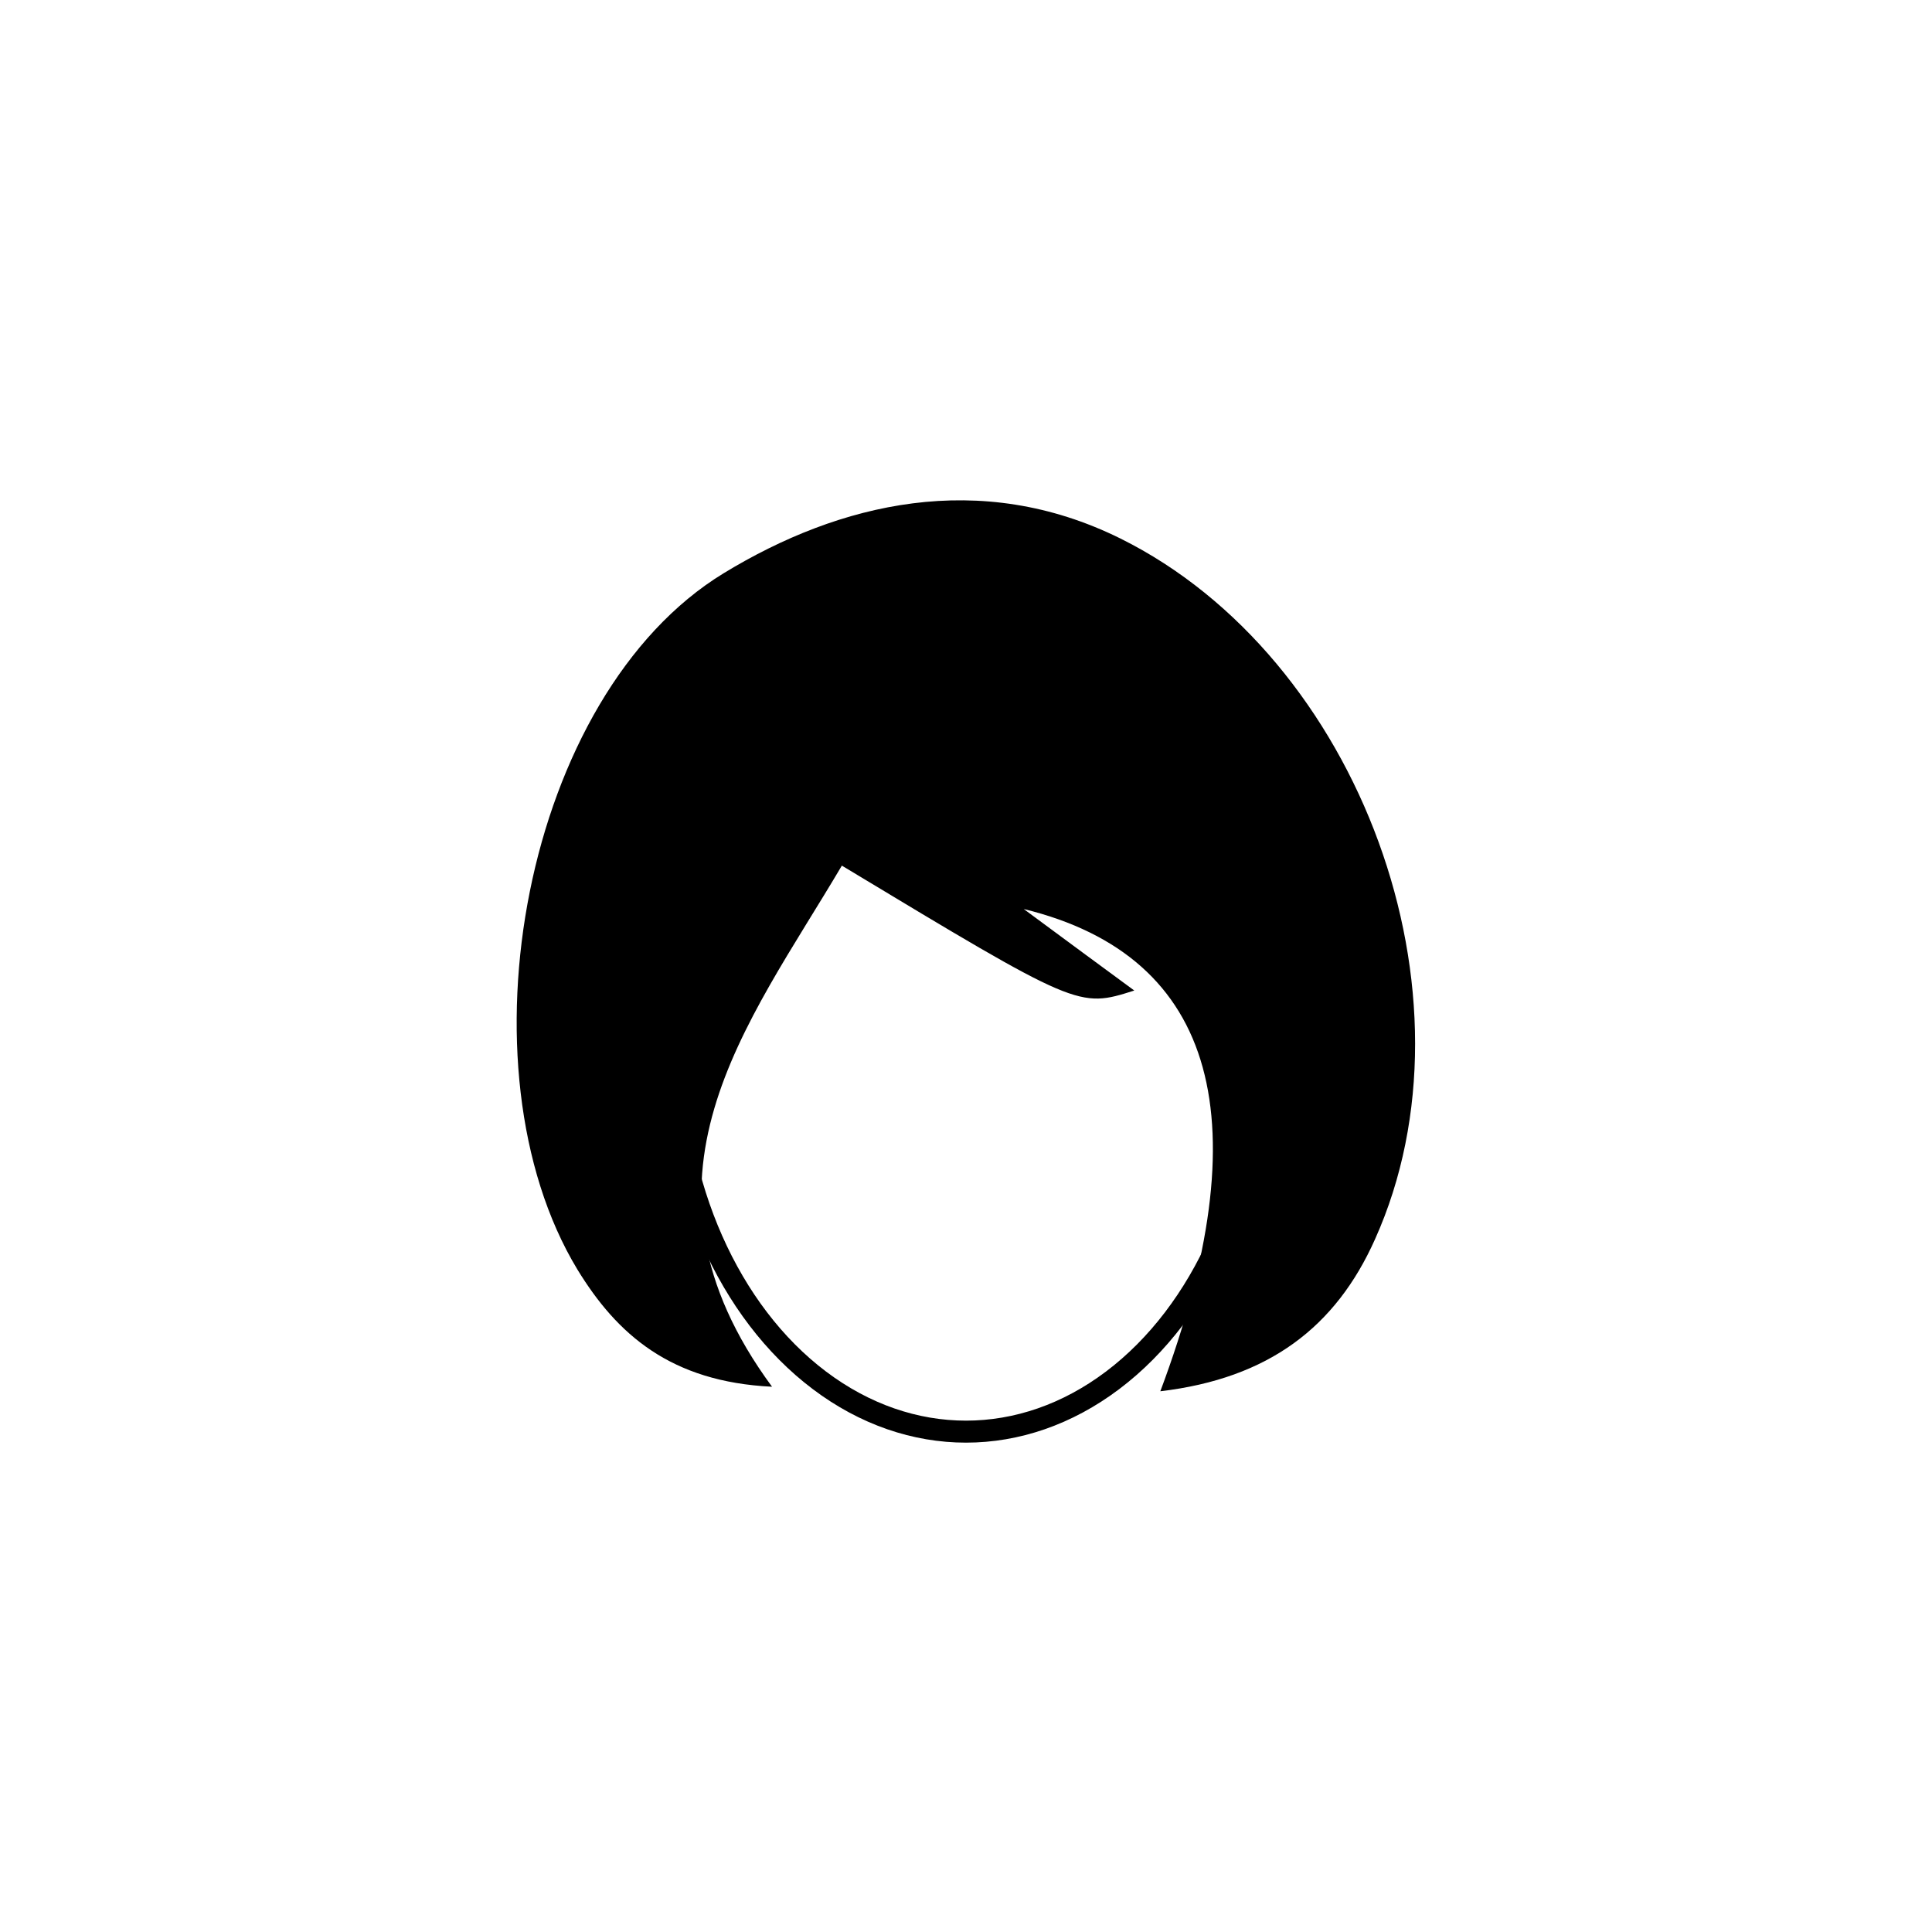
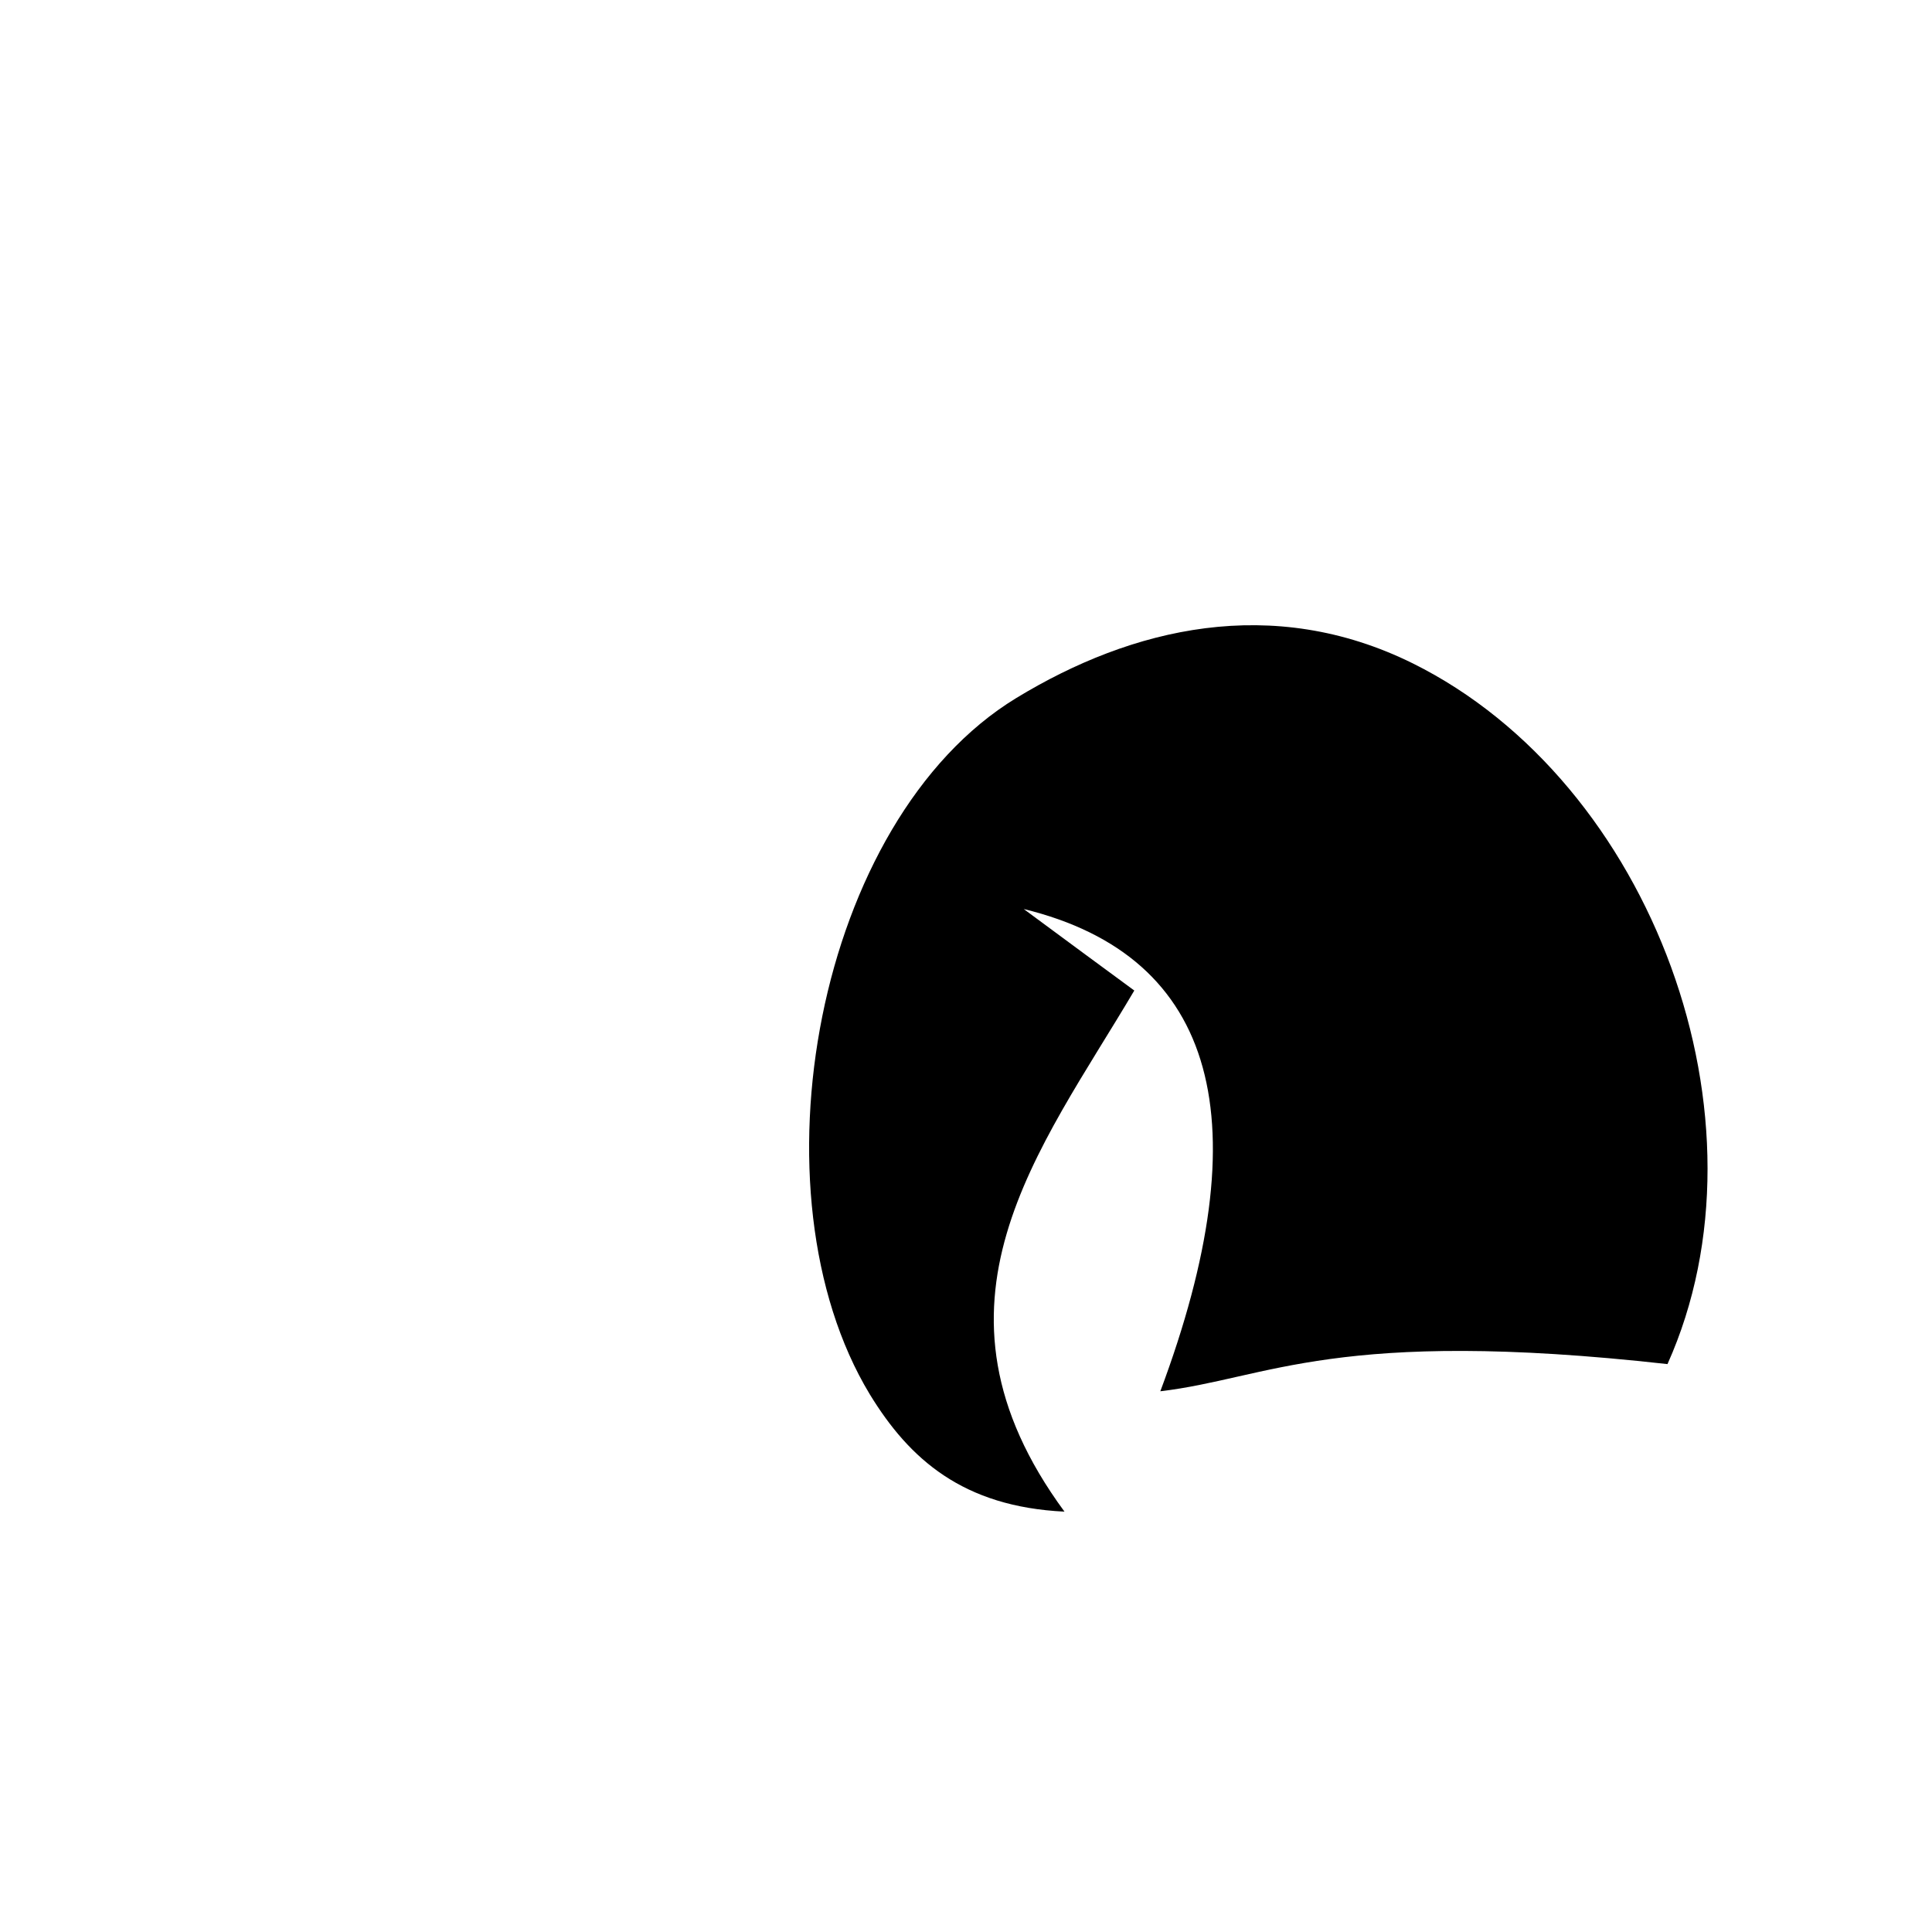
<svg xmlns="http://www.w3.org/2000/svg" id="Layer_1" style="enable-background:new 0 0 512 512;" version="1.1" viewBox="0 0 512 512" xml:space="preserve">
  <style type="text/css">
	.st0{fill:none;stroke:#000000;stroke-width:5.83;stroke-miterlimit:10;}
</style>
  <g id="XMLID_2398_">
-     <path d="M307.5,368.7c26.6-71.1,15.4-115.2-36.2-127.8c12.7,9.4,21,15.5,29.3,21.6c-14.8,4.7-14.8,4.7-77.5-33.1   c-25.1,42.5-58.9,83.2-18.5,138.1c-26.9-1.3-41.1-13.9-51.6-31.1c-32.3-53.4-14.2-152.2,38.8-184.5c30.7-18.7,67.9-27.6,105.1-9.2   c63.5,31.5,96.5,121.1,67.5,185.7C354,351.7,336.2,365.3,307.5,368.7z" id="XMLID_106_" />
-     <ellipse class="st0" cx="256" cy="277.9" id="XMLID_2_" rx="77.7" ry="101.5" />
+     <path d="M307.5,368.7c26.6-71.1,15.4-115.2-36.2-127.8c12.7,9.4,21,15.5,29.3,21.6c-25.1,42.5-58.9,83.2-18.5,138.1c-26.9-1.3-41.1-13.9-51.6-31.1c-32.3-53.4-14.2-152.2,38.8-184.5c30.7-18.7,67.9-27.6,105.1-9.2   c63.5,31.5,96.5,121.1,67.5,185.7C354,351.7,336.2,365.3,307.5,368.7z" id="XMLID_106_" />
  </g>
</svg>